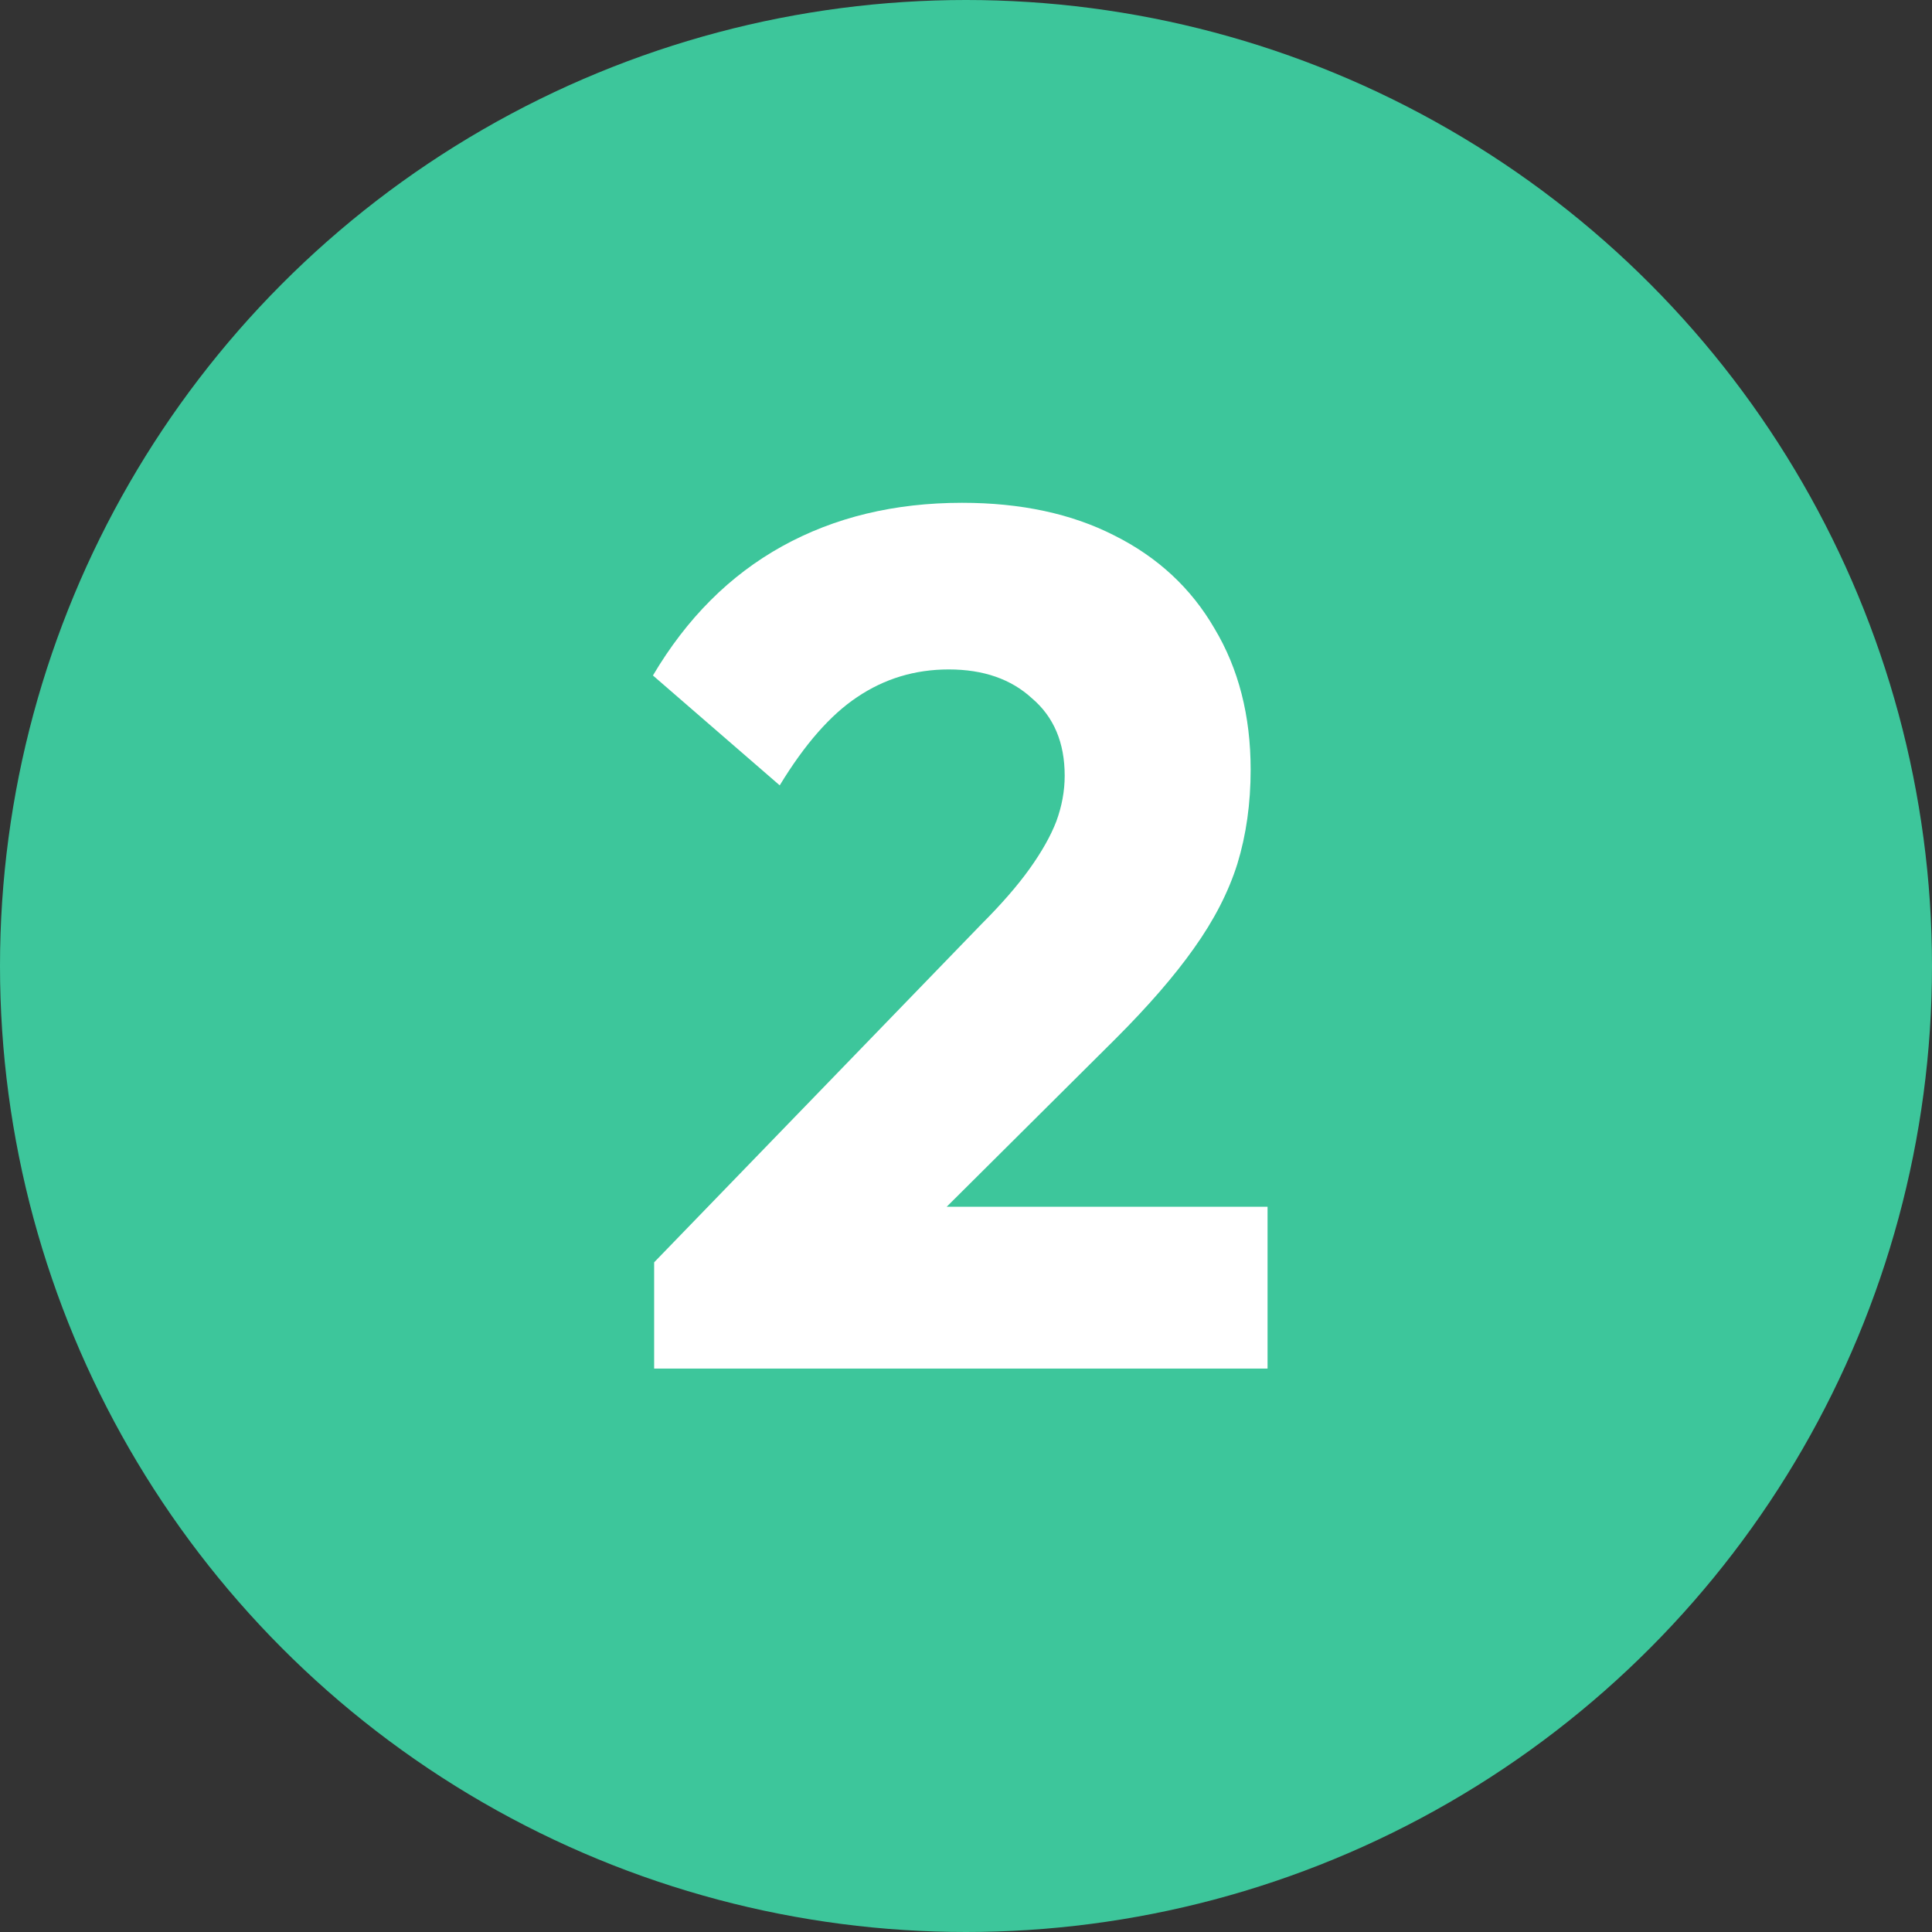
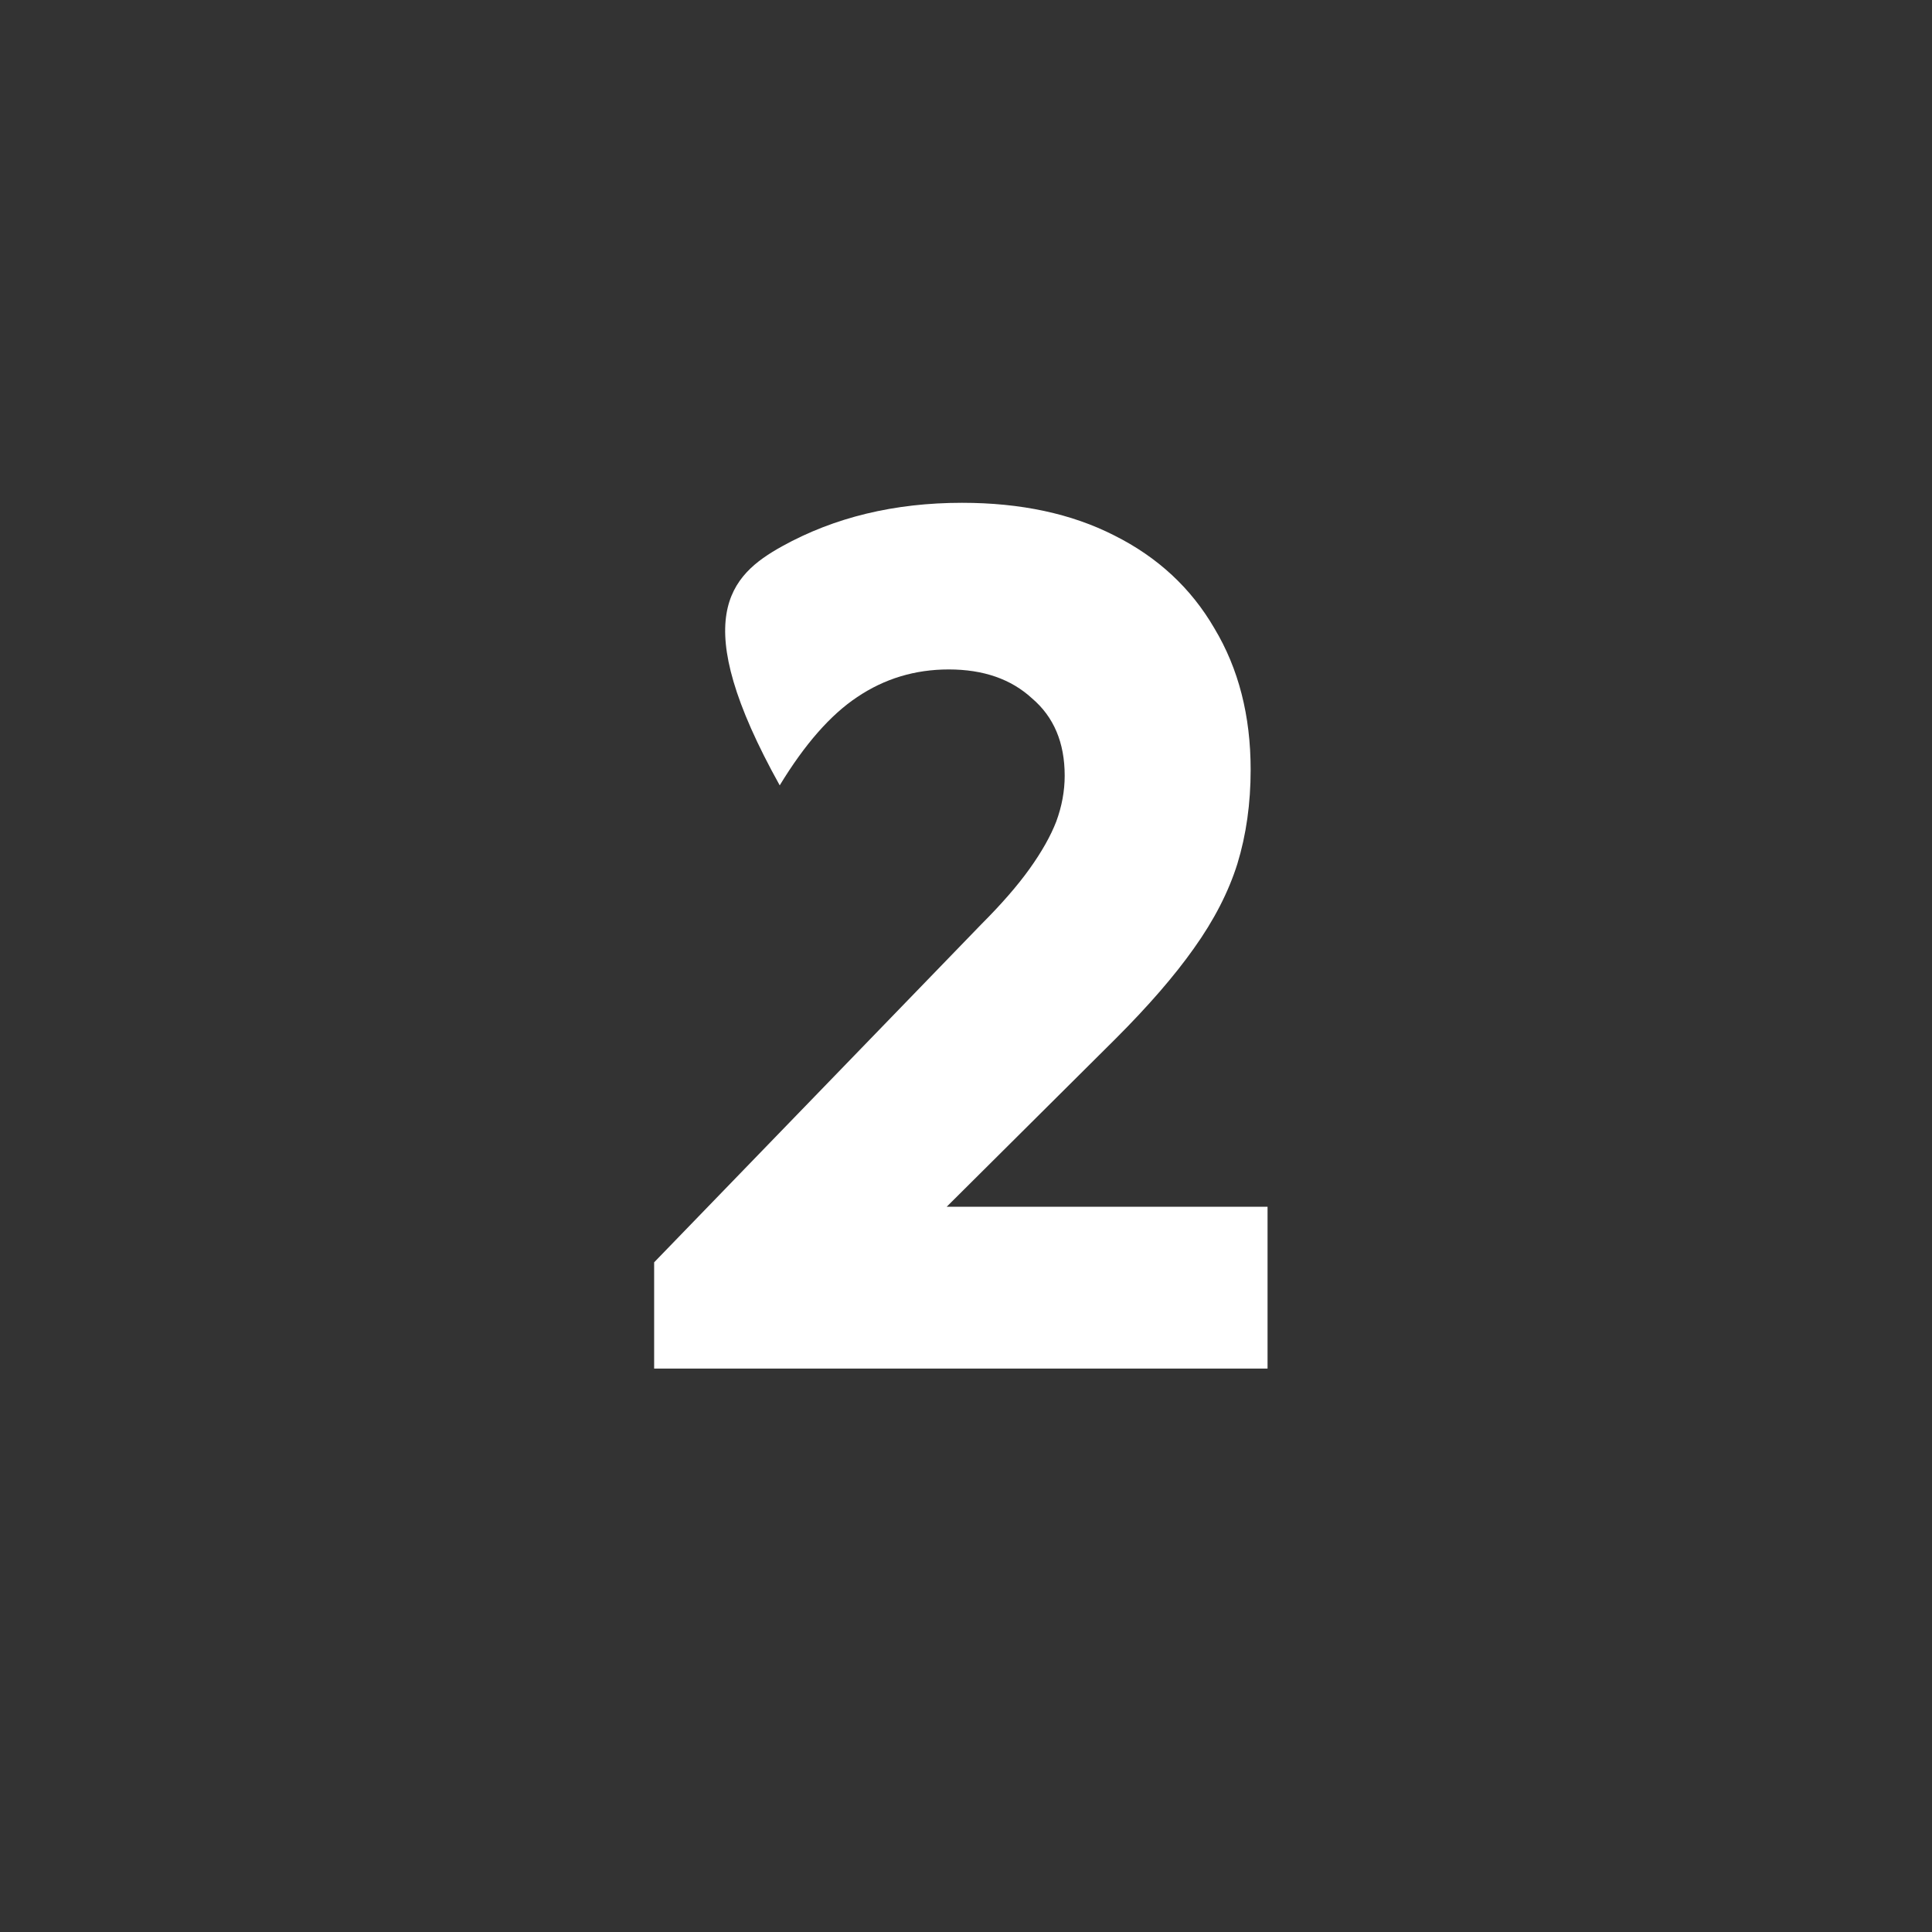
<svg xmlns="http://www.w3.org/2000/svg" width="24" height="24" viewBox="0 0 24 24" fill="none">
  <rect x="0" y="0" width="24" height="24" fill="#333333" stroke="none" />
-   <circle cx="12" cy="12" r="12" fill="#3DC69B" />
-   <path d="M8.126 15.681L12.191 11.481C12.441 11.231 12.641 11.001 12.791 10.791C12.941 10.581 13.051 10.386 13.121 10.206C13.191 10.016 13.226 9.826 13.226 9.636C13.226 9.226 13.091 8.906 12.821 8.676C12.561 8.436 12.216 8.316 11.786 8.316C11.366 8.316 10.986 8.431 10.646 8.661C10.316 8.881 9.996 9.246 9.686 9.756L8.111 8.391C8.531 7.681 9.066 7.146 9.716 6.786C10.366 6.426 11.111 6.246 11.951 6.246C12.681 6.246 13.311 6.381 13.841 6.651C14.381 6.921 14.796 7.306 15.086 7.806C15.386 8.306 15.536 8.891 15.536 9.561C15.536 9.981 15.481 10.371 15.371 10.731C15.261 11.081 15.081 11.431 14.831 11.781C14.591 12.121 14.266 12.496 13.856 12.906L11.036 15.711L8.126 15.681ZM8.126 17.001V15.681L10.121 14.991H15.746V17.001H8.126Z" fill="white" />
+   <path d="M8.126 15.681L12.191 11.481C12.441 11.231 12.641 11.001 12.791 10.791C12.941 10.581 13.051 10.386 13.121 10.206C13.191 10.016 13.226 9.826 13.226 9.636C13.226 9.226 13.091 8.906 12.821 8.676C12.561 8.436 12.216 8.316 11.786 8.316C11.366 8.316 10.986 8.431 10.646 8.661C10.316 8.881 9.996 9.246 9.686 9.756C8.531 7.681 9.066 7.146 9.716 6.786C10.366 6.426 11.111 6.246 11.951 6.246C12.681 6.246 13.311 6.381 13.841 6.651C14.381 6.921 14.796 7.306 15.086 7.806C15.386 8.306 15.536 8.891 15.536 9.561C15.536 9.981 15.481 10.371 15.371 10.731C15.261 11.081 15.081 11.431 14.831 11.781C14.591 12.121 14.266 12.496 13.856 12.906L11.036 15.711L8.126 15.681ZM8.126 17.001V15.681L10.121 14.991H15.746V17.001H8.126Z" fill="white" />
</svg>